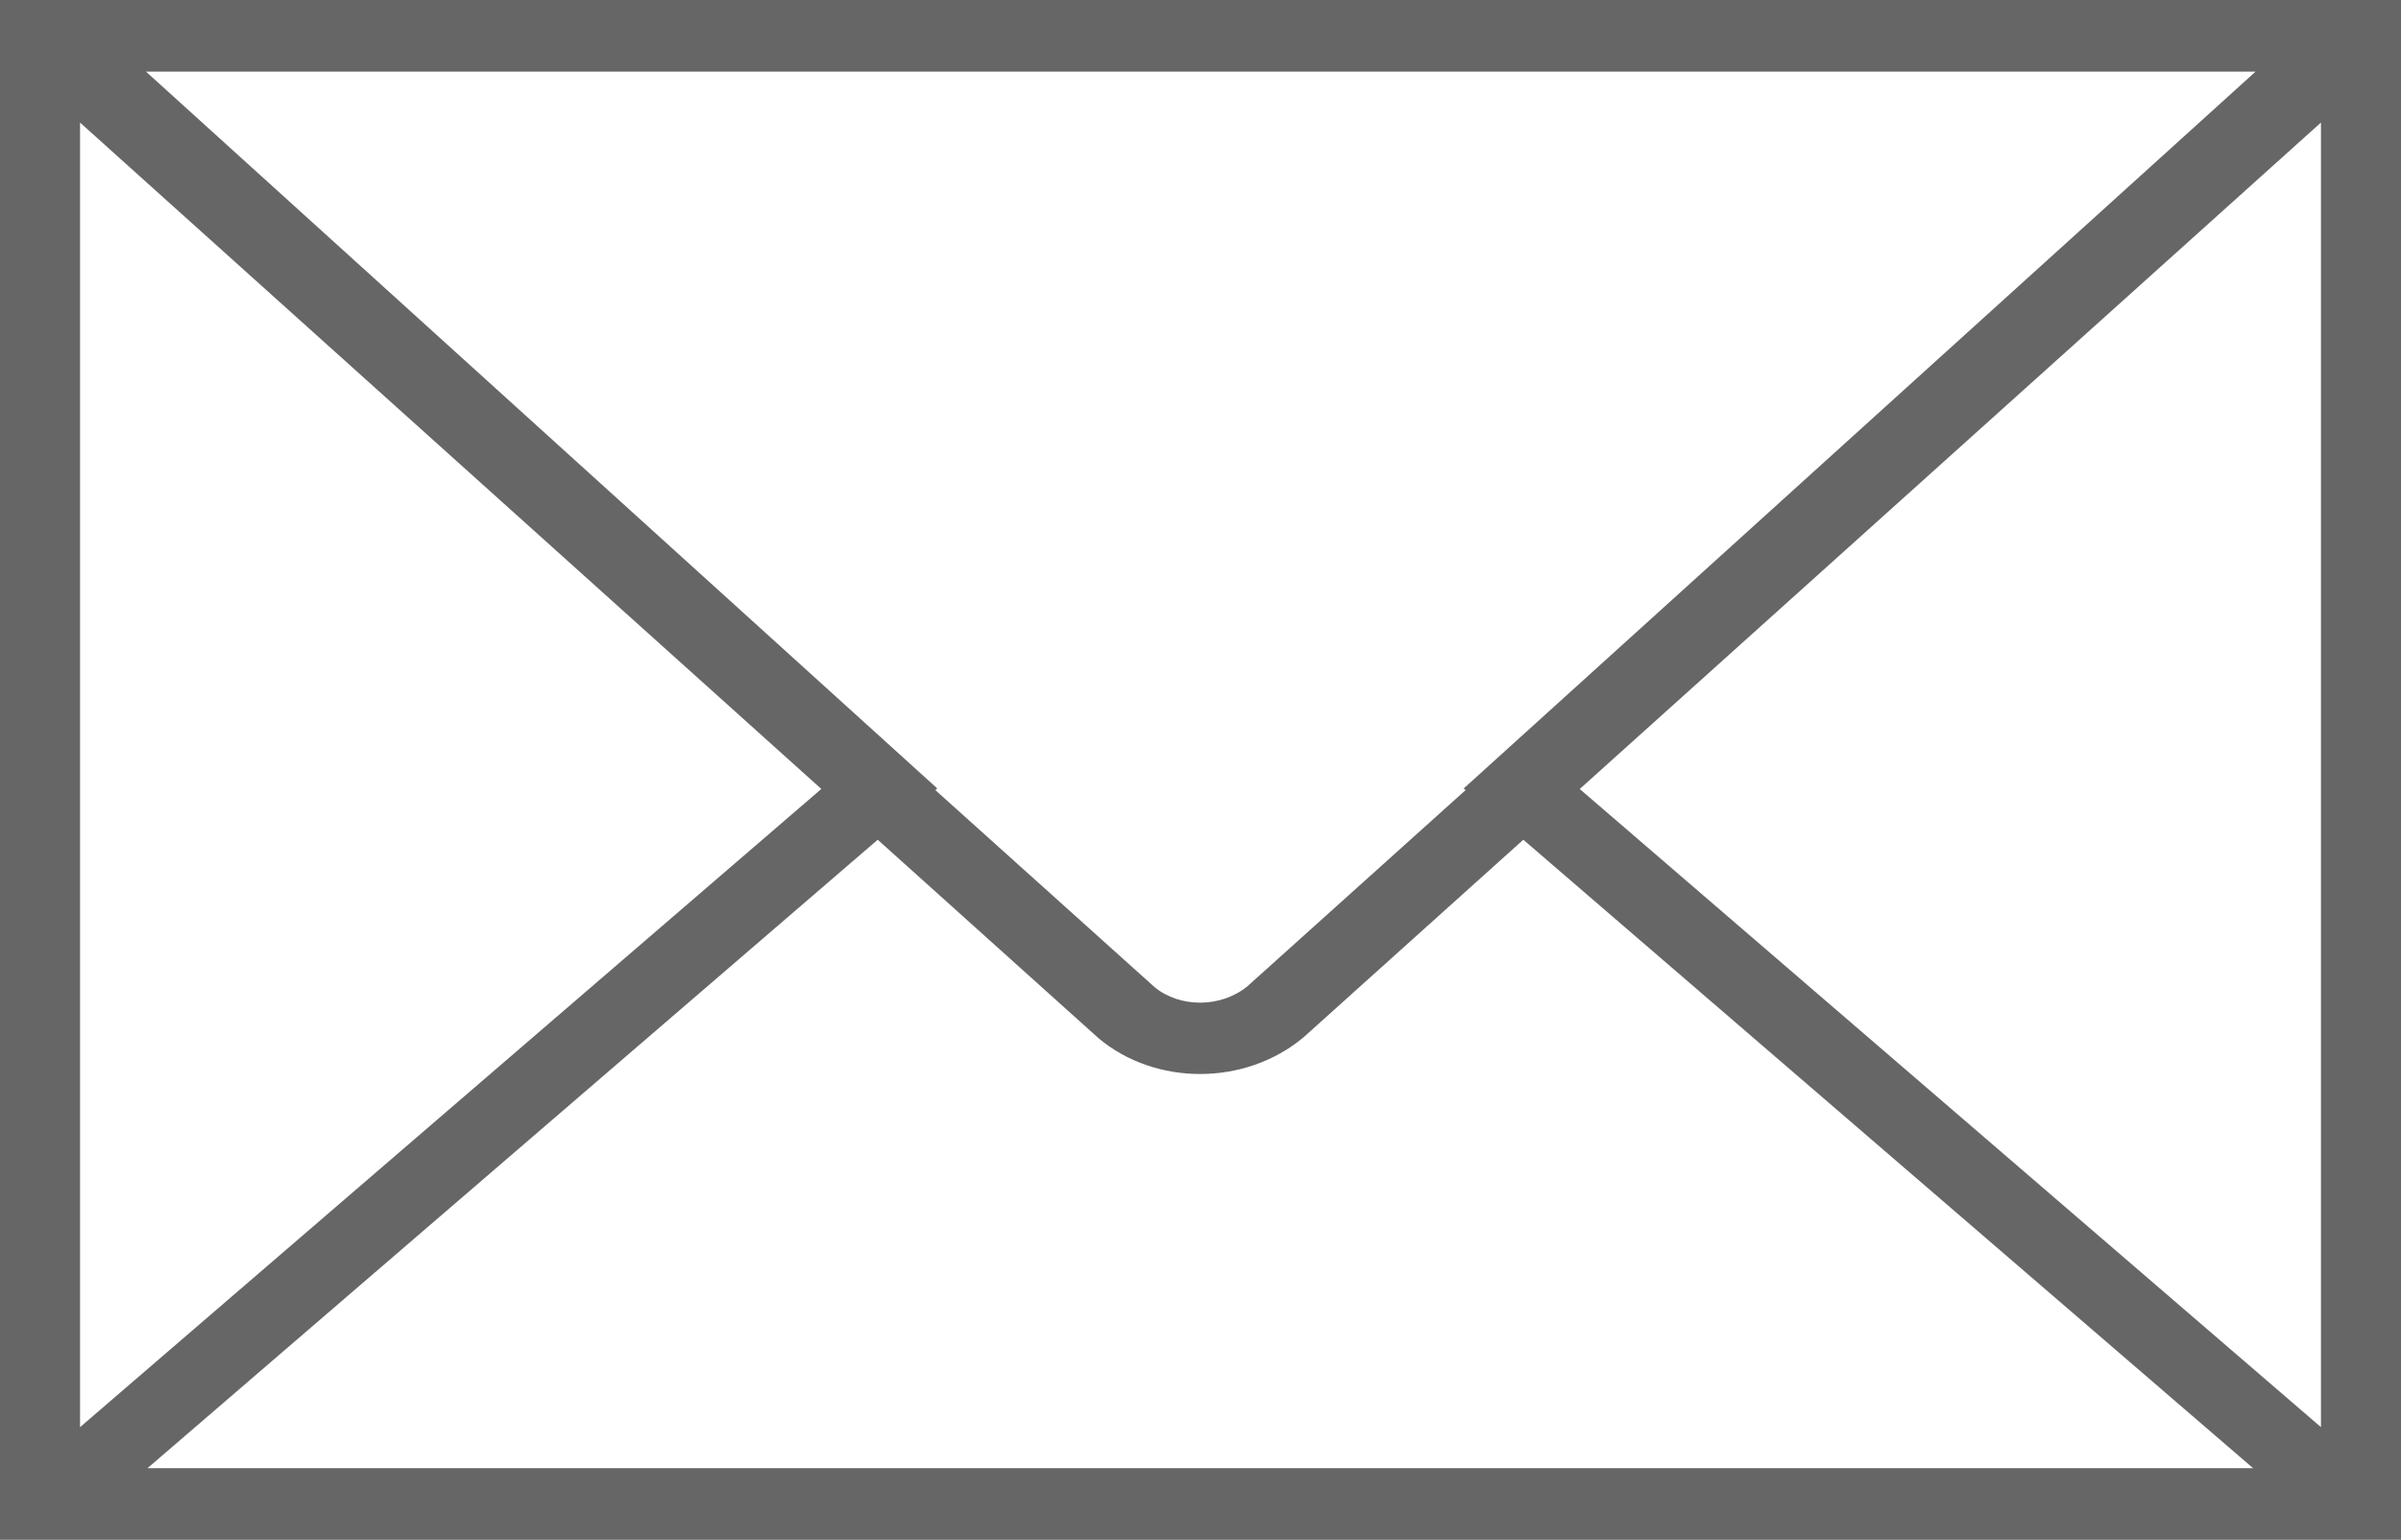
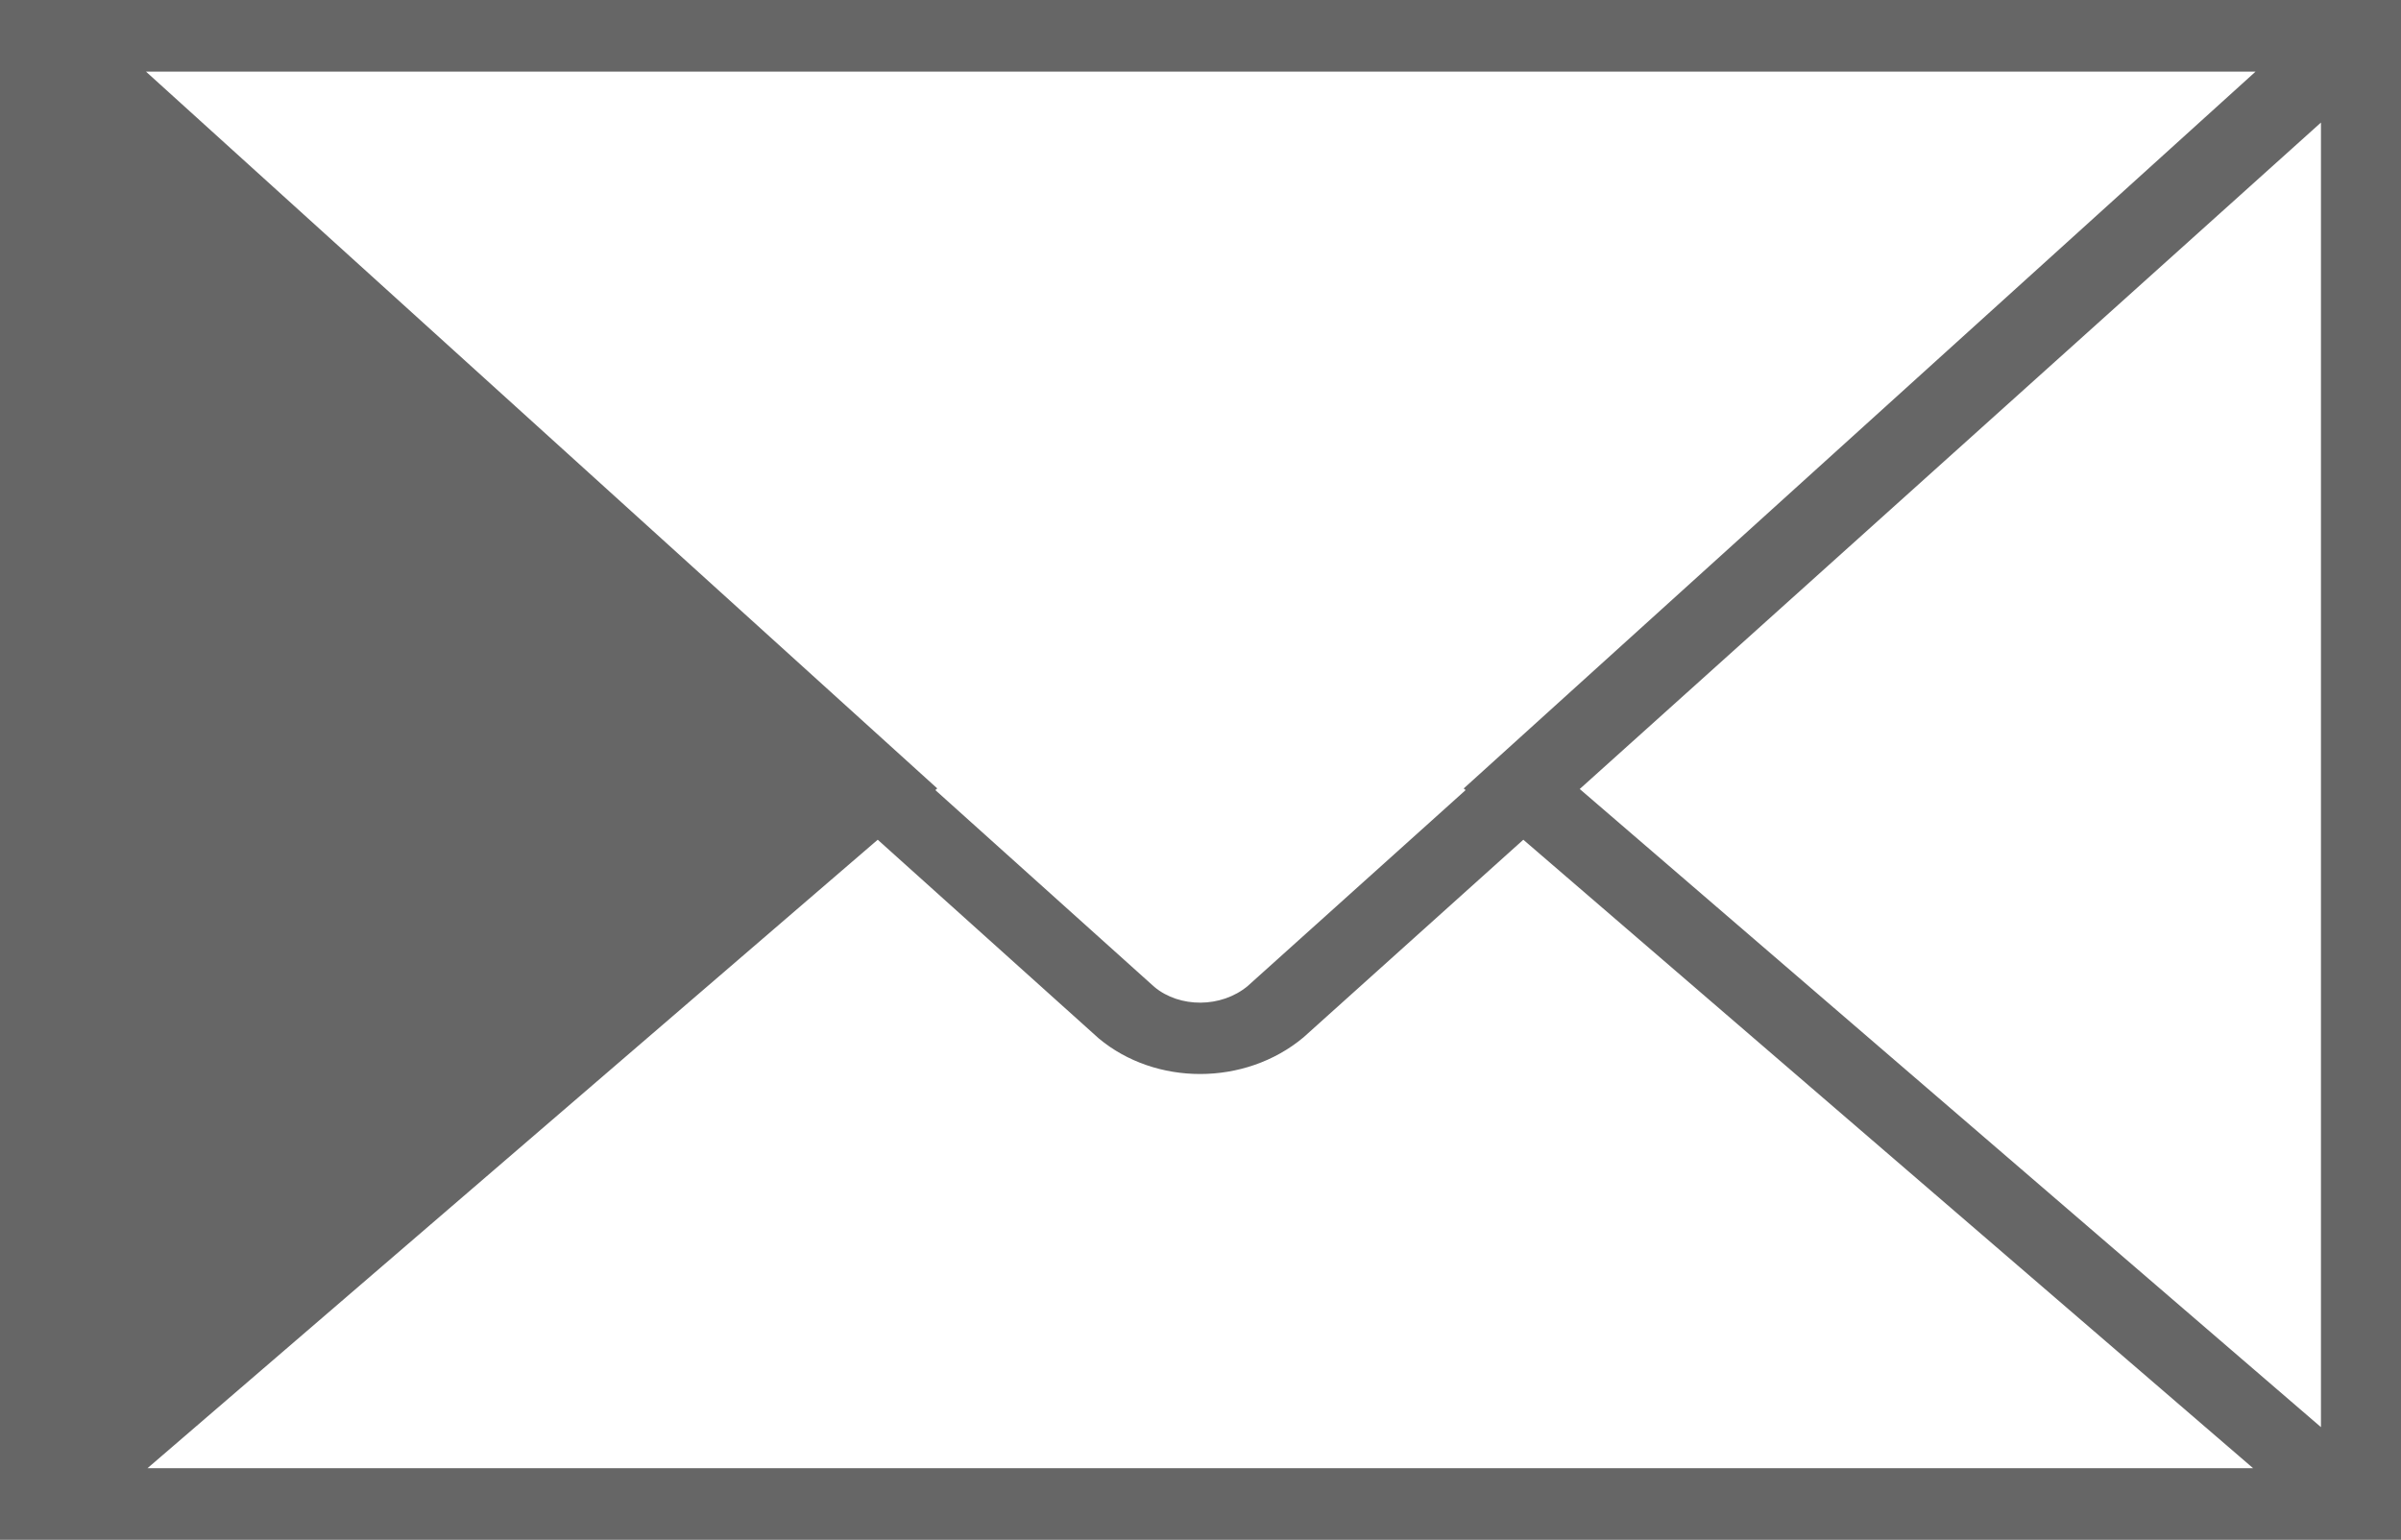
<svg xmlns="http://www.w3.org/2000/svg" width="53" height="34" viewBox="0 0 53 34" fill="none">
-   <path d="M0 0V1.811V32.188V34H53V32.188V1.811V0H0ZM32.352 17.446L27.541 21.773C26.957 22.259 26.041 22.258 25.482 21.793L20.647 17.446L20.689 17.409L3.222 1.581H49.79L32.31 17.41L32.352 17.446ZM18.13 17.421L1.767 31.513V2.707L18.13 17.421ZM19.375 18.542L24.254 22.929C24.88 23.452 25.684 23.715 26.491 23.715C27.306 23.715 28.125 23.447 28.771 22.908L33.626 18.542L49.735 32.419H3.256L19.375 18.542ZM34.871 17.422L51.233 2.706V31.513L34.871 17.422Z" fill="black" fill-opacity="0.6" />
+   <path d="M0 0V1.811V32.188V34H53V32.188V1.811V0H0ZM32.352 17.446L27.541 21.773C26.957 22.259 26.041 22.258 25.482 21.793L20.647 17.446L20.689 17.409L3.222 1.581H49.79L32.31 17.41L32.352 17.446ZM18.13 17.421L1.767 31.513L18.13 17.421ZM19.375 18.542L24.254 22.929C24.88 23.452 25.684 23.715 26.491 23.715C27.306 23.715 28.125 23.447 28.771 22.908L33.626 18.542L49.735 32.419H3.256L19.375 18.542ZM34.871 17.422L51.233 2.706V31.513L34.871 17.422Z" fill="black" fill-opacity="0.6" />
</svg>